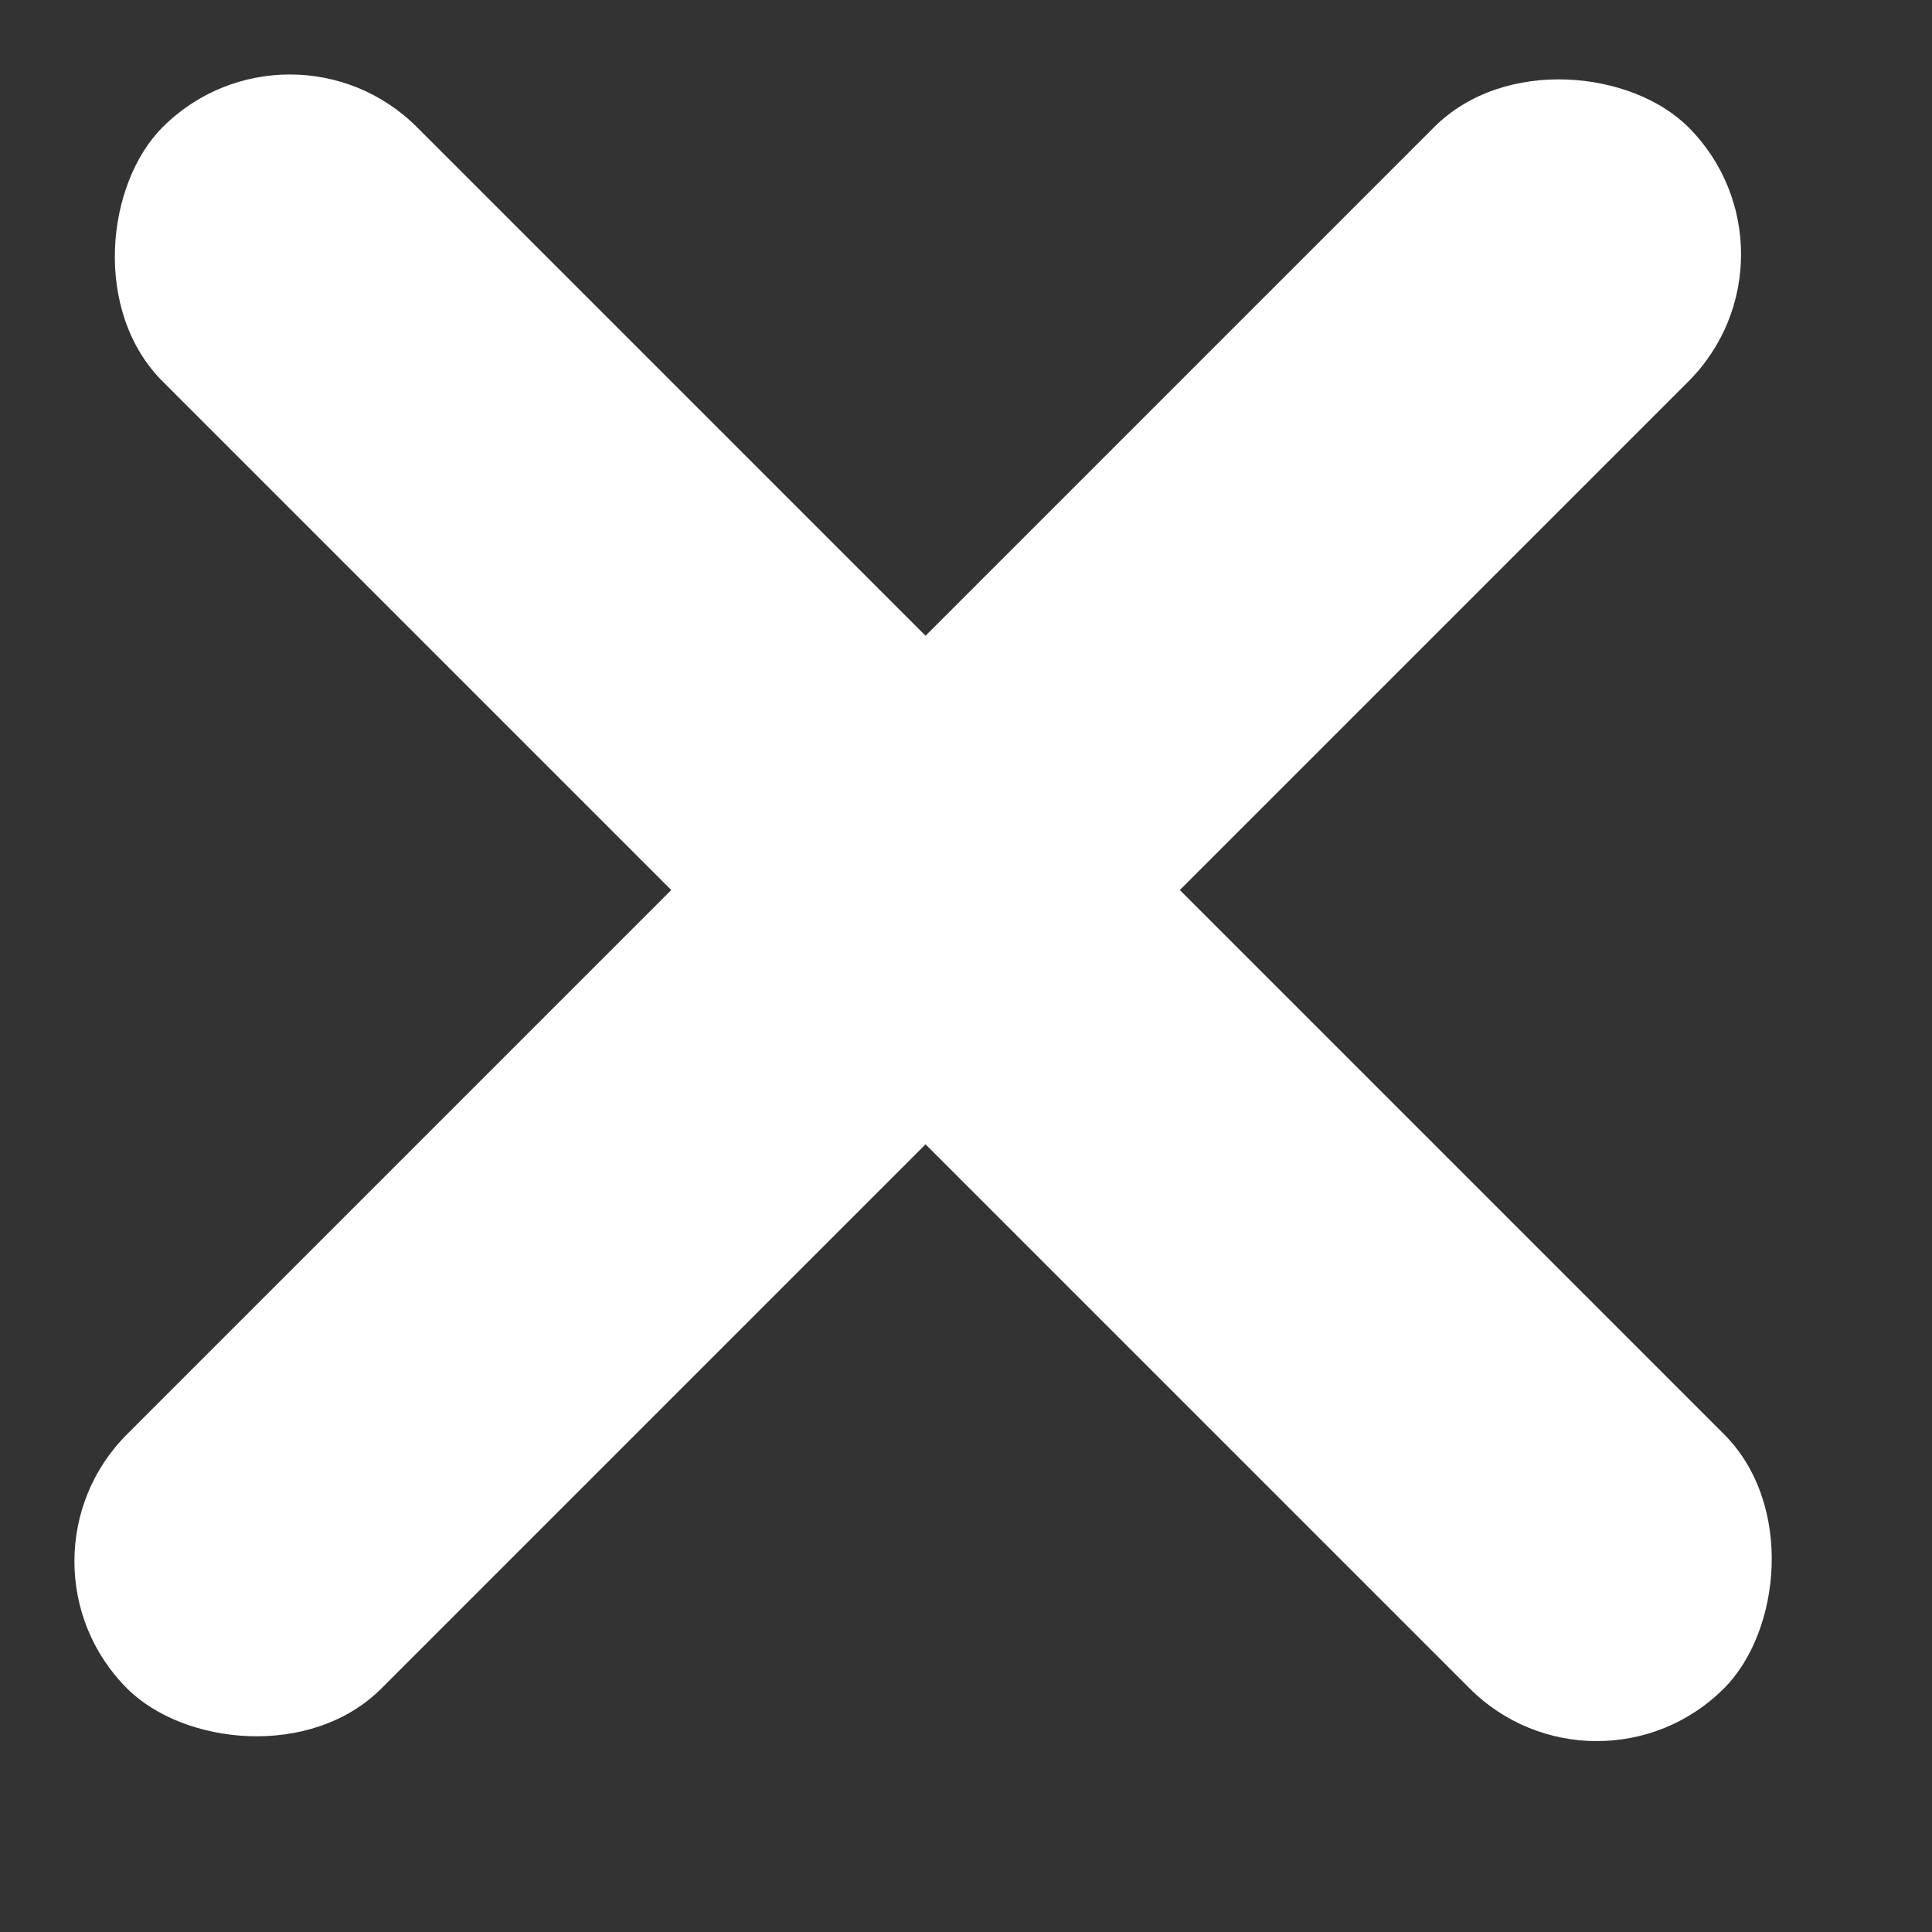
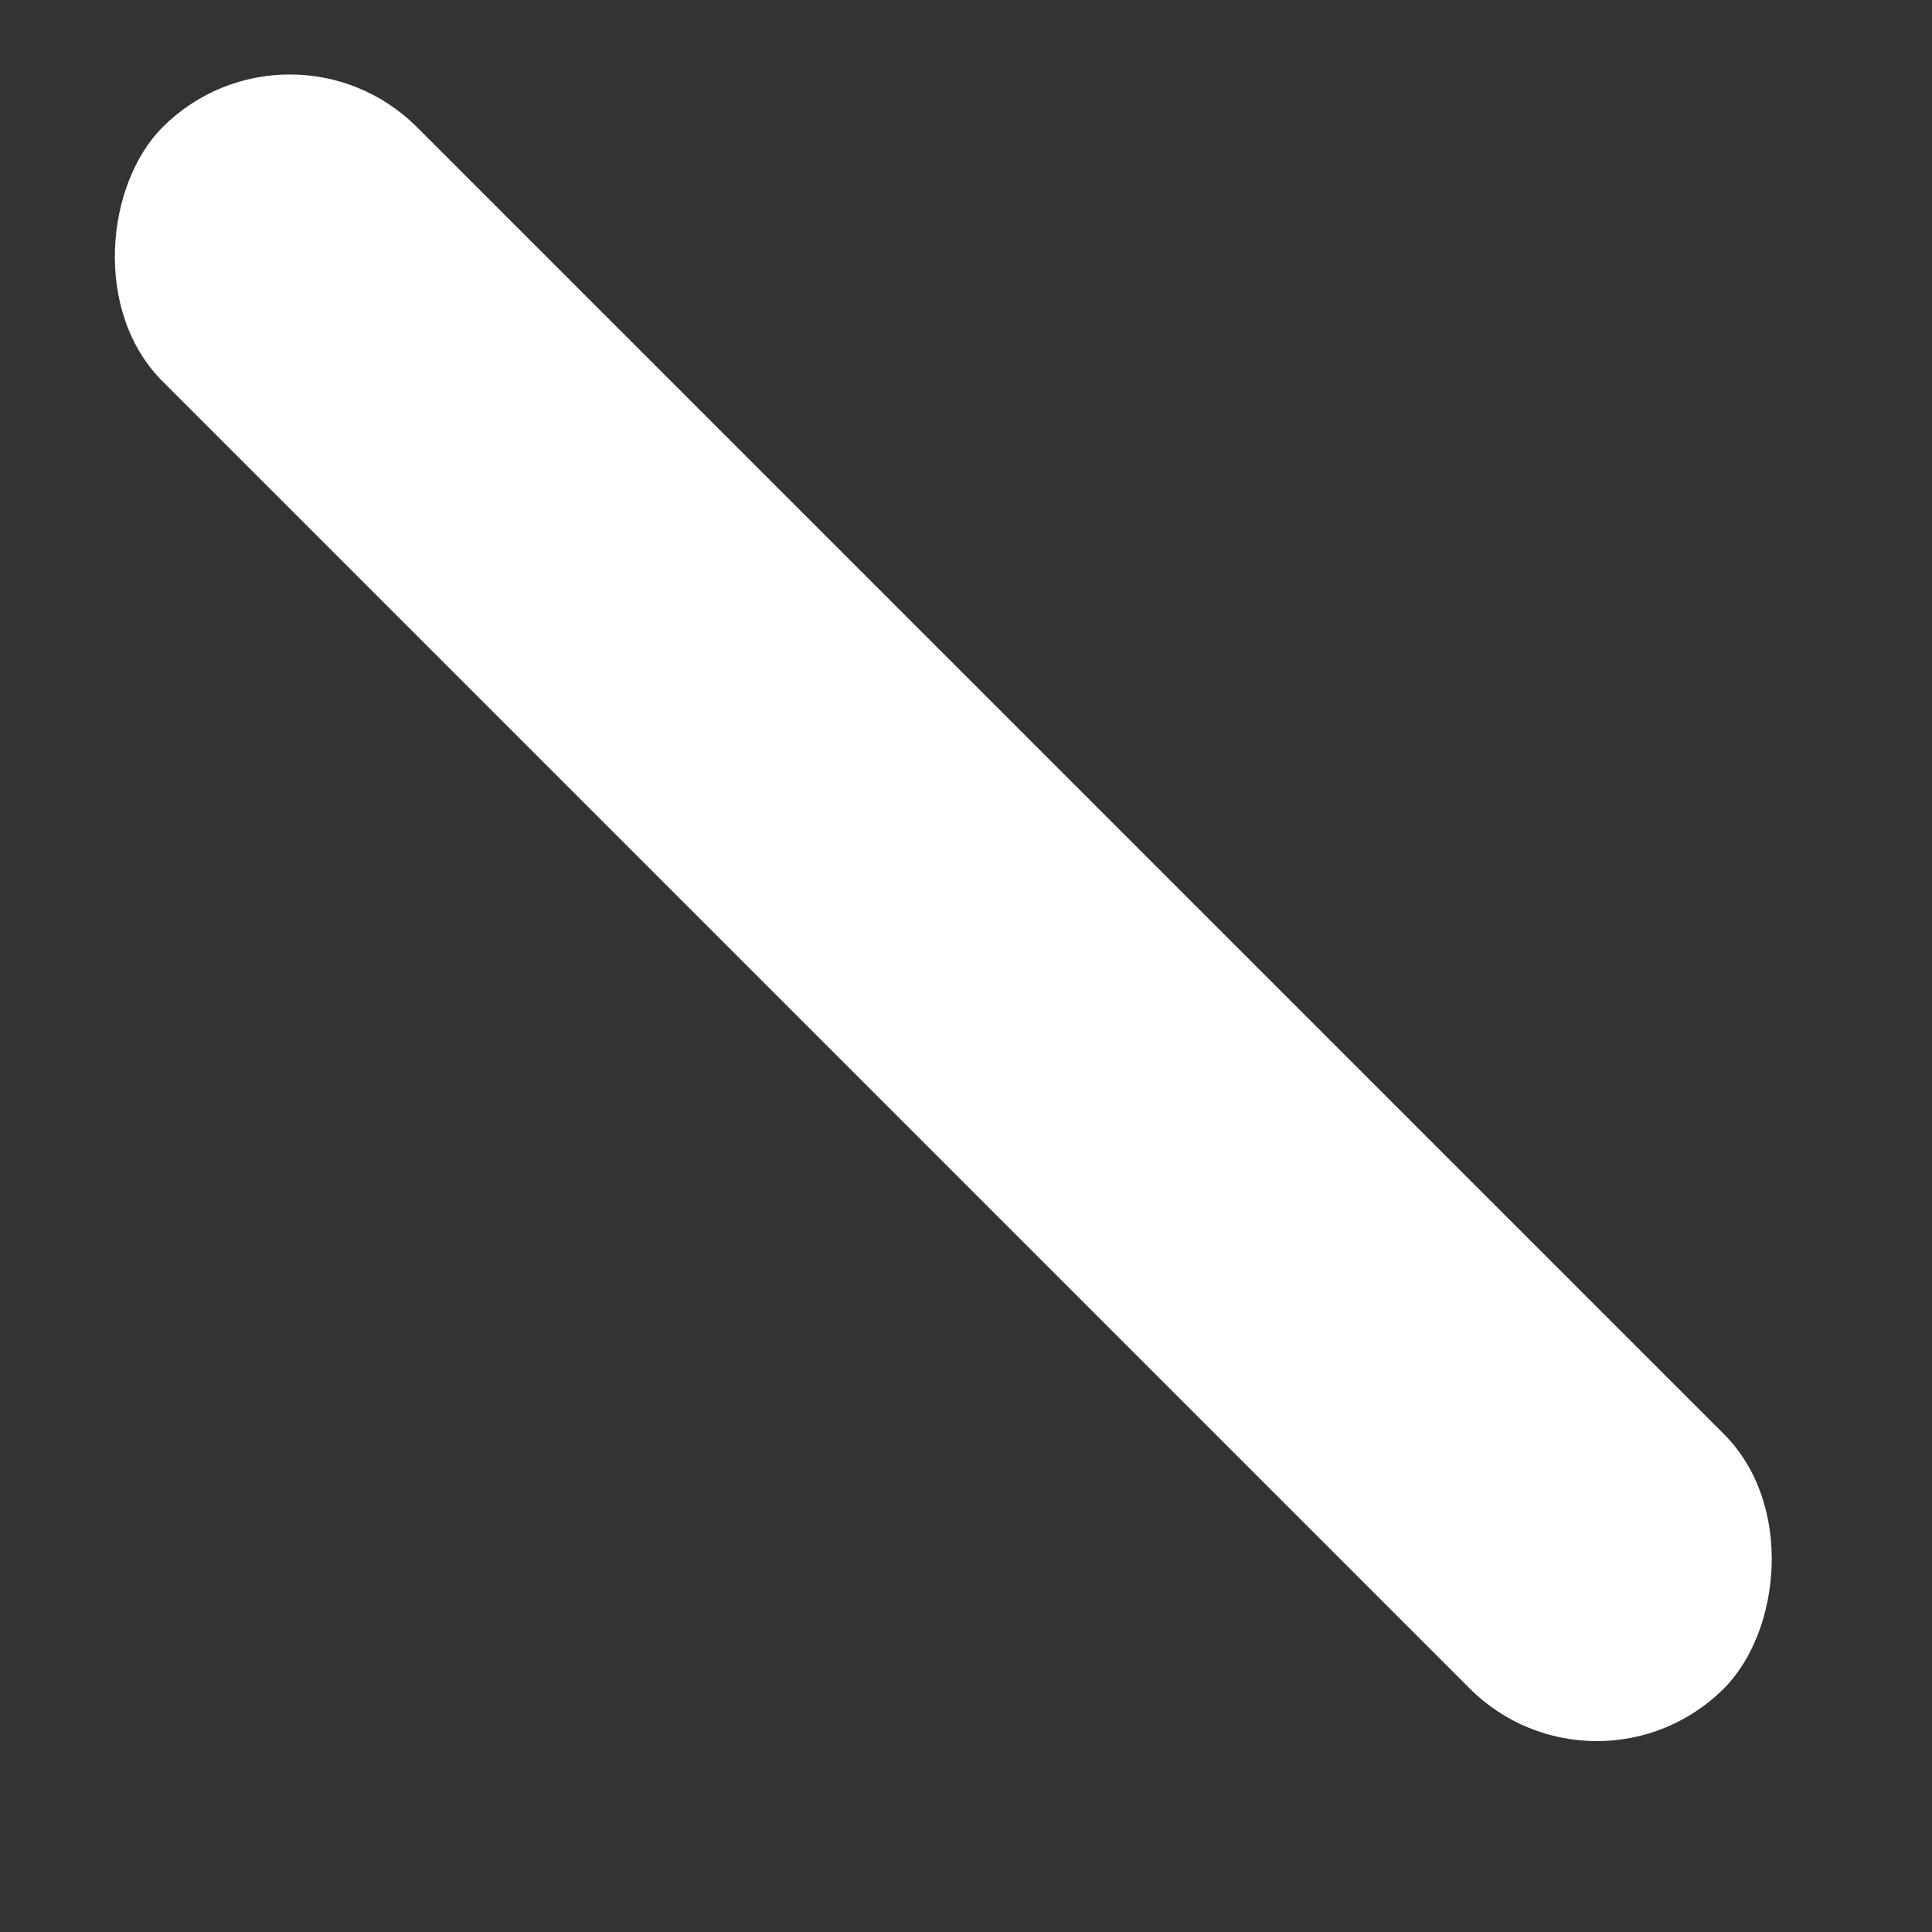
<svg xmlns="http://www.w3.org/2000/svg" width="14" height="14" viewBox="0 0 14 14" fill="none">
  <rect x="0" y="0" width="14" height="14" fill="#333333" stroke="none" />
  <rect x="2.1" width="16" height="2.606" rx="1.303" transform="rotate(45 2.1 0)" fill="white" />
-   <rect x="13.156" y="1.843" width="16" height="2.606" rx="1.303" transform="rotate(135 13.156 1.843)" fill="white" />
</svg>